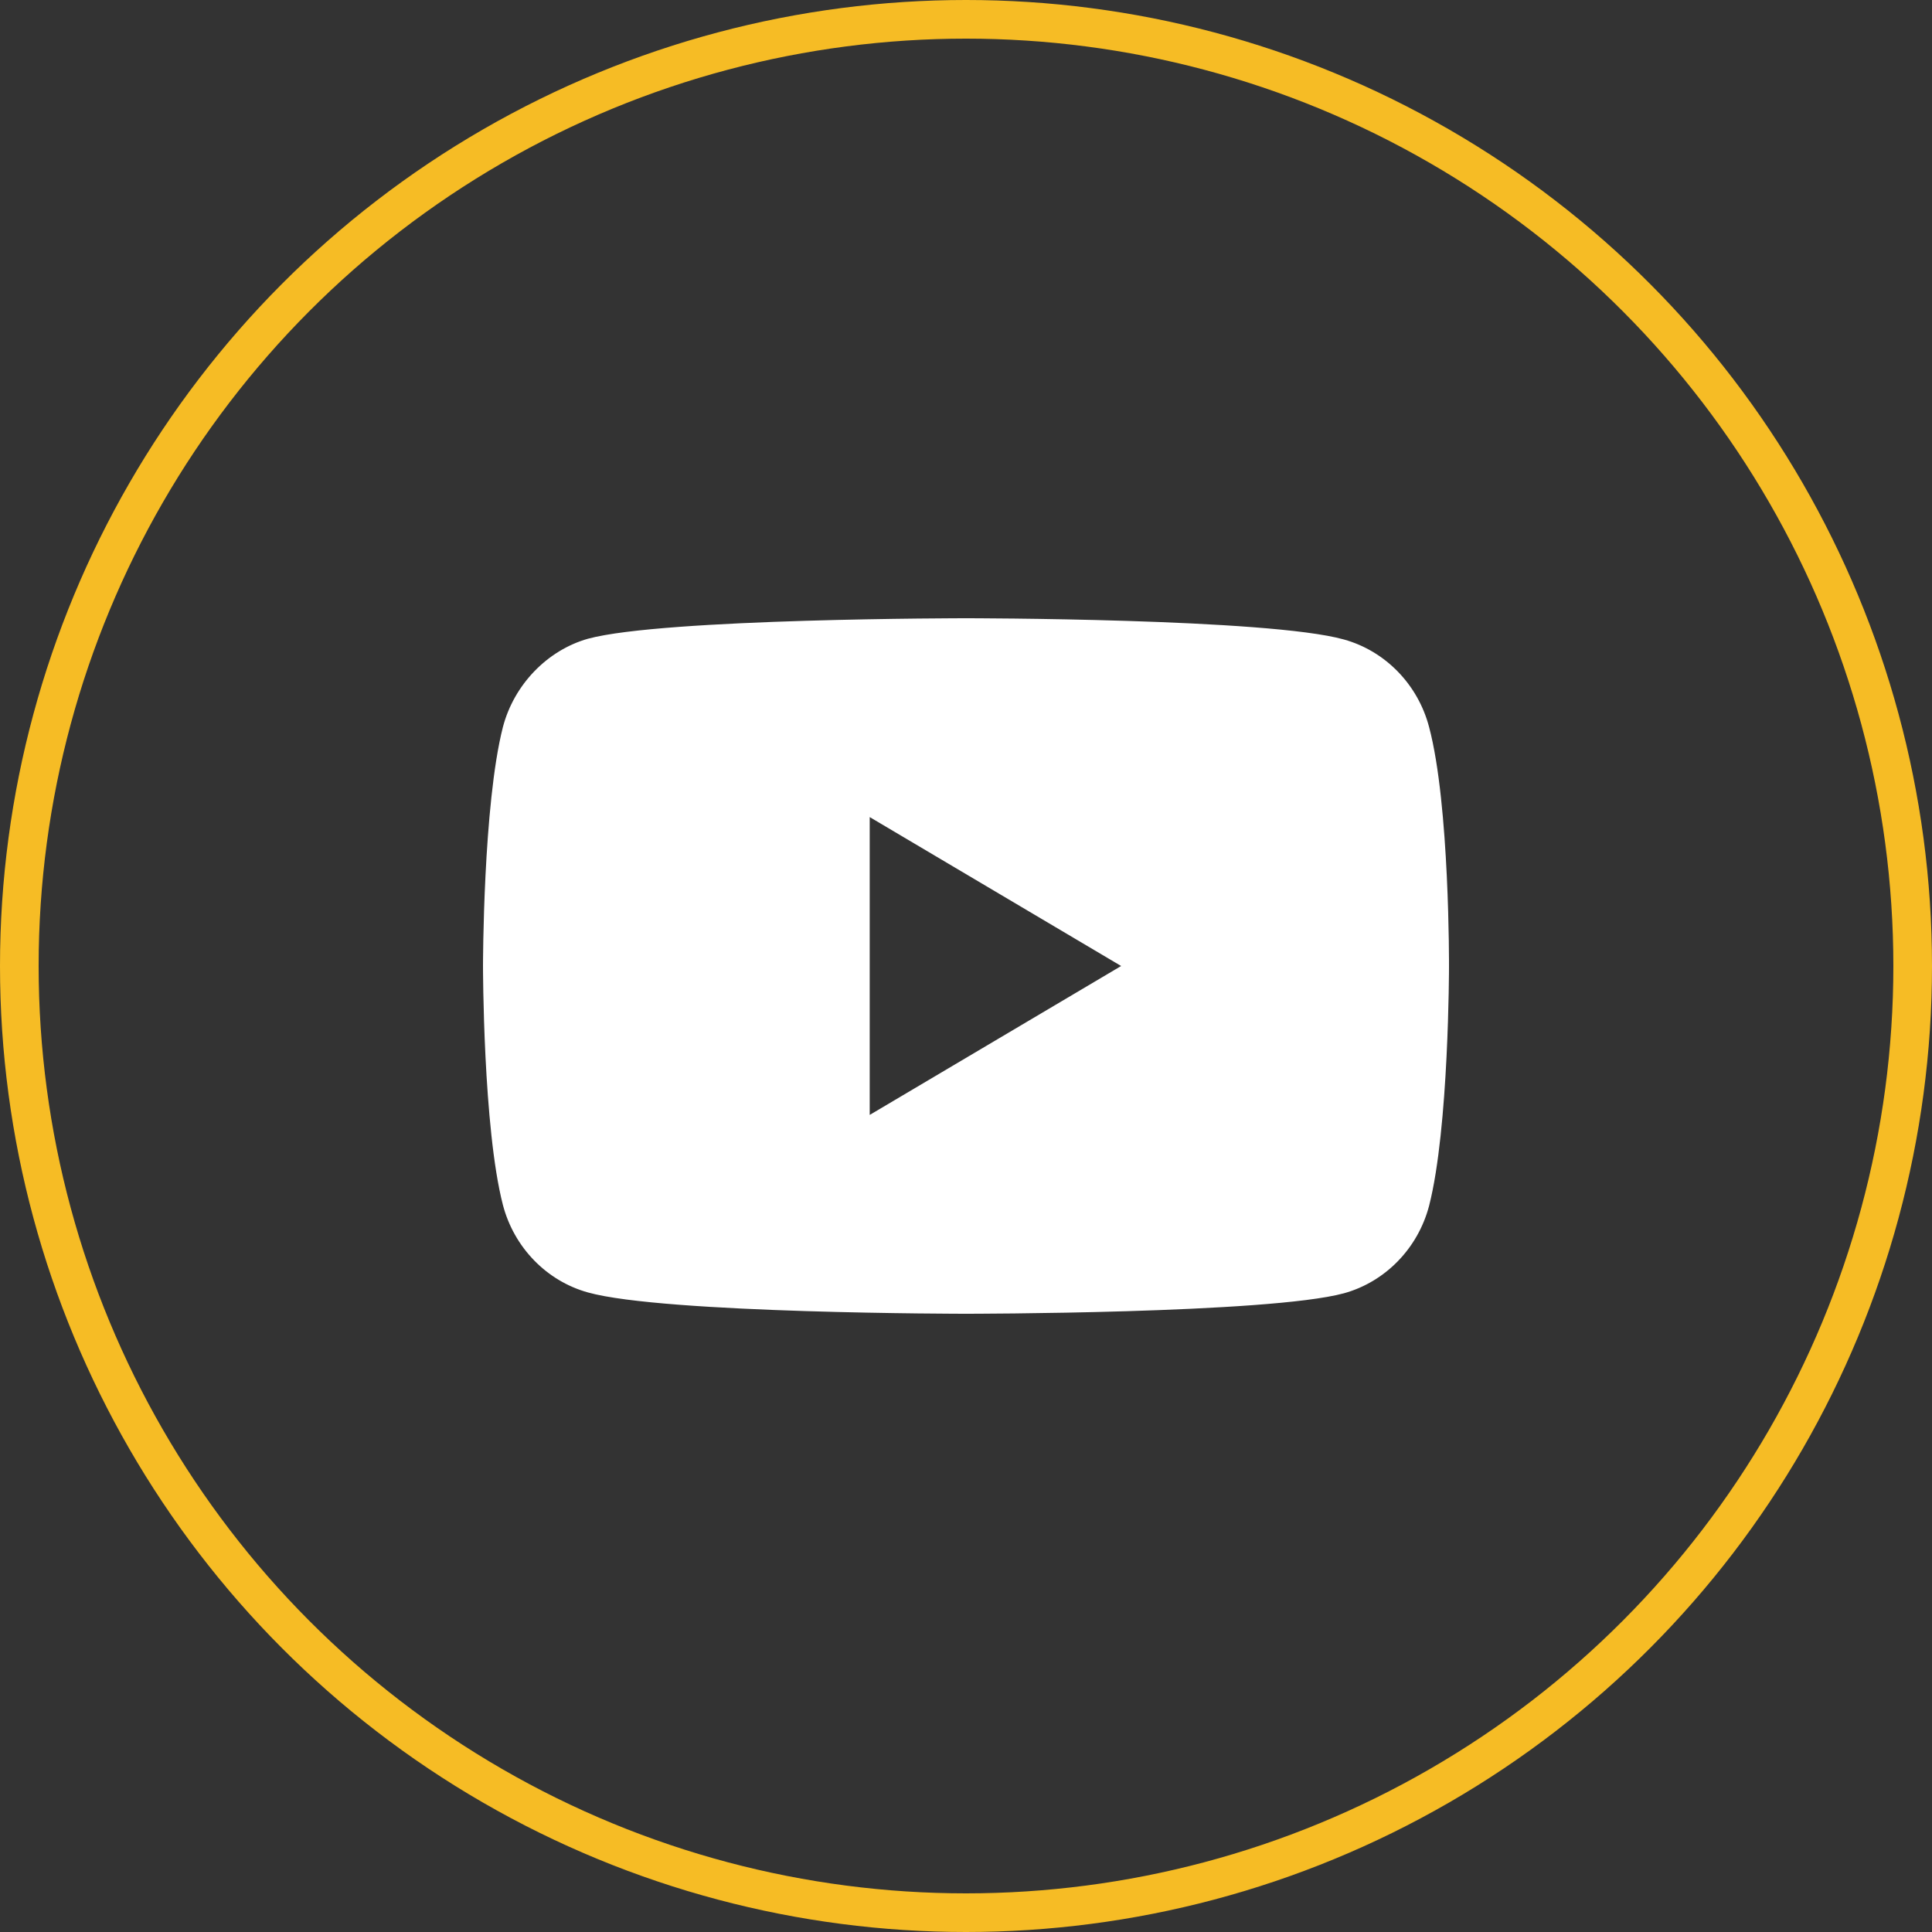
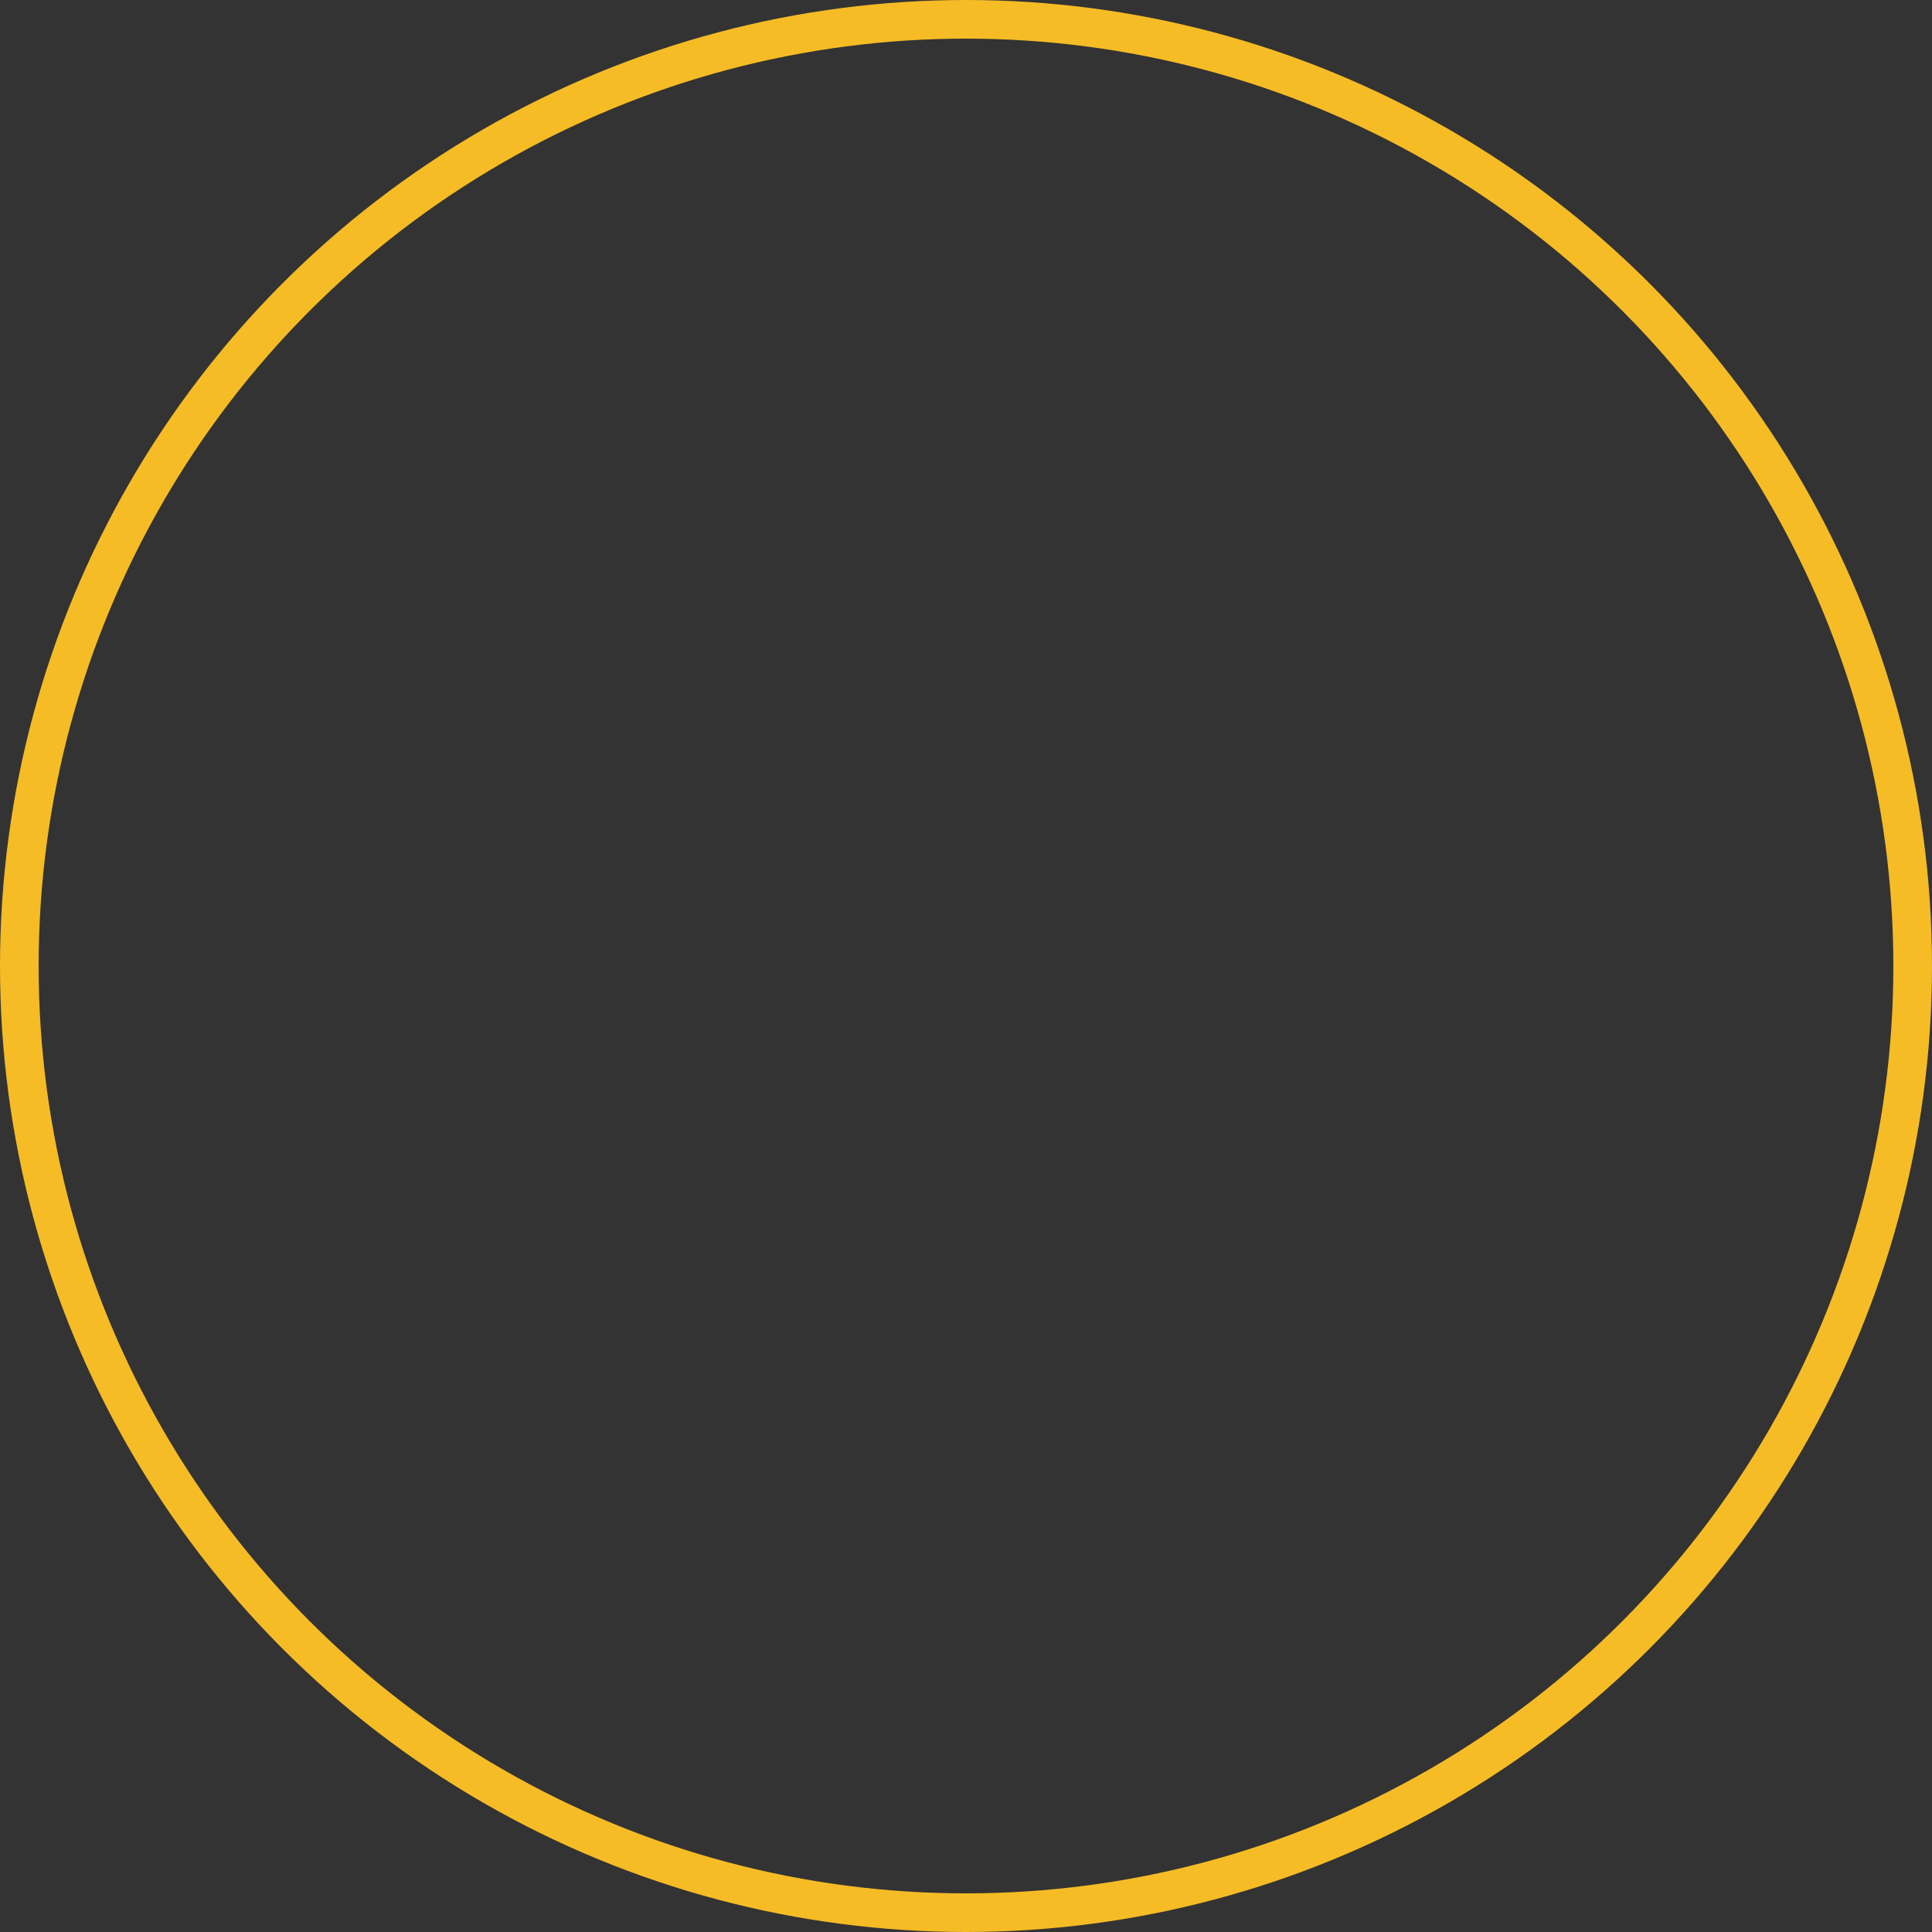
<svg xmlns="http://www.w3.org/2000/svg" width="50px" height="50px" viewBox="0 0 50 50" version="1.1">
  <rect x="0" y="0" width="50" height="50" fill="#333333" stroke="none" />
  <title>Icon_YouTube</title>
  <g id="Symbols" stroke="none" stroke-width="1" fill="none" fill-rule="evenodd">
    <g id="Footer-Copy" transform="translate(-654, -117)">
      <g id="Icon_YouTube" transform="translate(654, 117)">
        <g id="004-youtube" transform="translate(12.5, 16)" fill="#FFFFFF" fill-rule="nonzero">
-           <path d="M24.485,2.817 C24.197,1.715 23.352,0.847 22.281,0.55 C20.325,0 12.5,0 12.5,0 C12.5,0 4.675,0 2.718,0.53 C1.668,0.826 0.803,1.715 0.515,2.817 C0,4.828 0,9 0,9 C0,9 0,13.193 0.515,15.183 C0.803,16.285 1.647,17.153 2.718,17.449 C4.695,18 12.5,18 12.5,18 C12.5,18 20.325,18 22.281,17.47 C23.352,17.174 24.197,16.306 24.485,15.205 C25,13.193 25,9.021 25,9.021 C25,9.021 25.02,4.828 24.485,2.817 L24.485,2.817 Z M10.008,12.854 L10.008,5.146 L16.515,9 L10.008,12.854 Z" id="Shape" />
-         </g>
+           </g>
        <circle id="Oval" stroke="#F6BC25" cx="25" cy="25" r="24.5" />
      </g>
    </g>
  </g>
</svg>